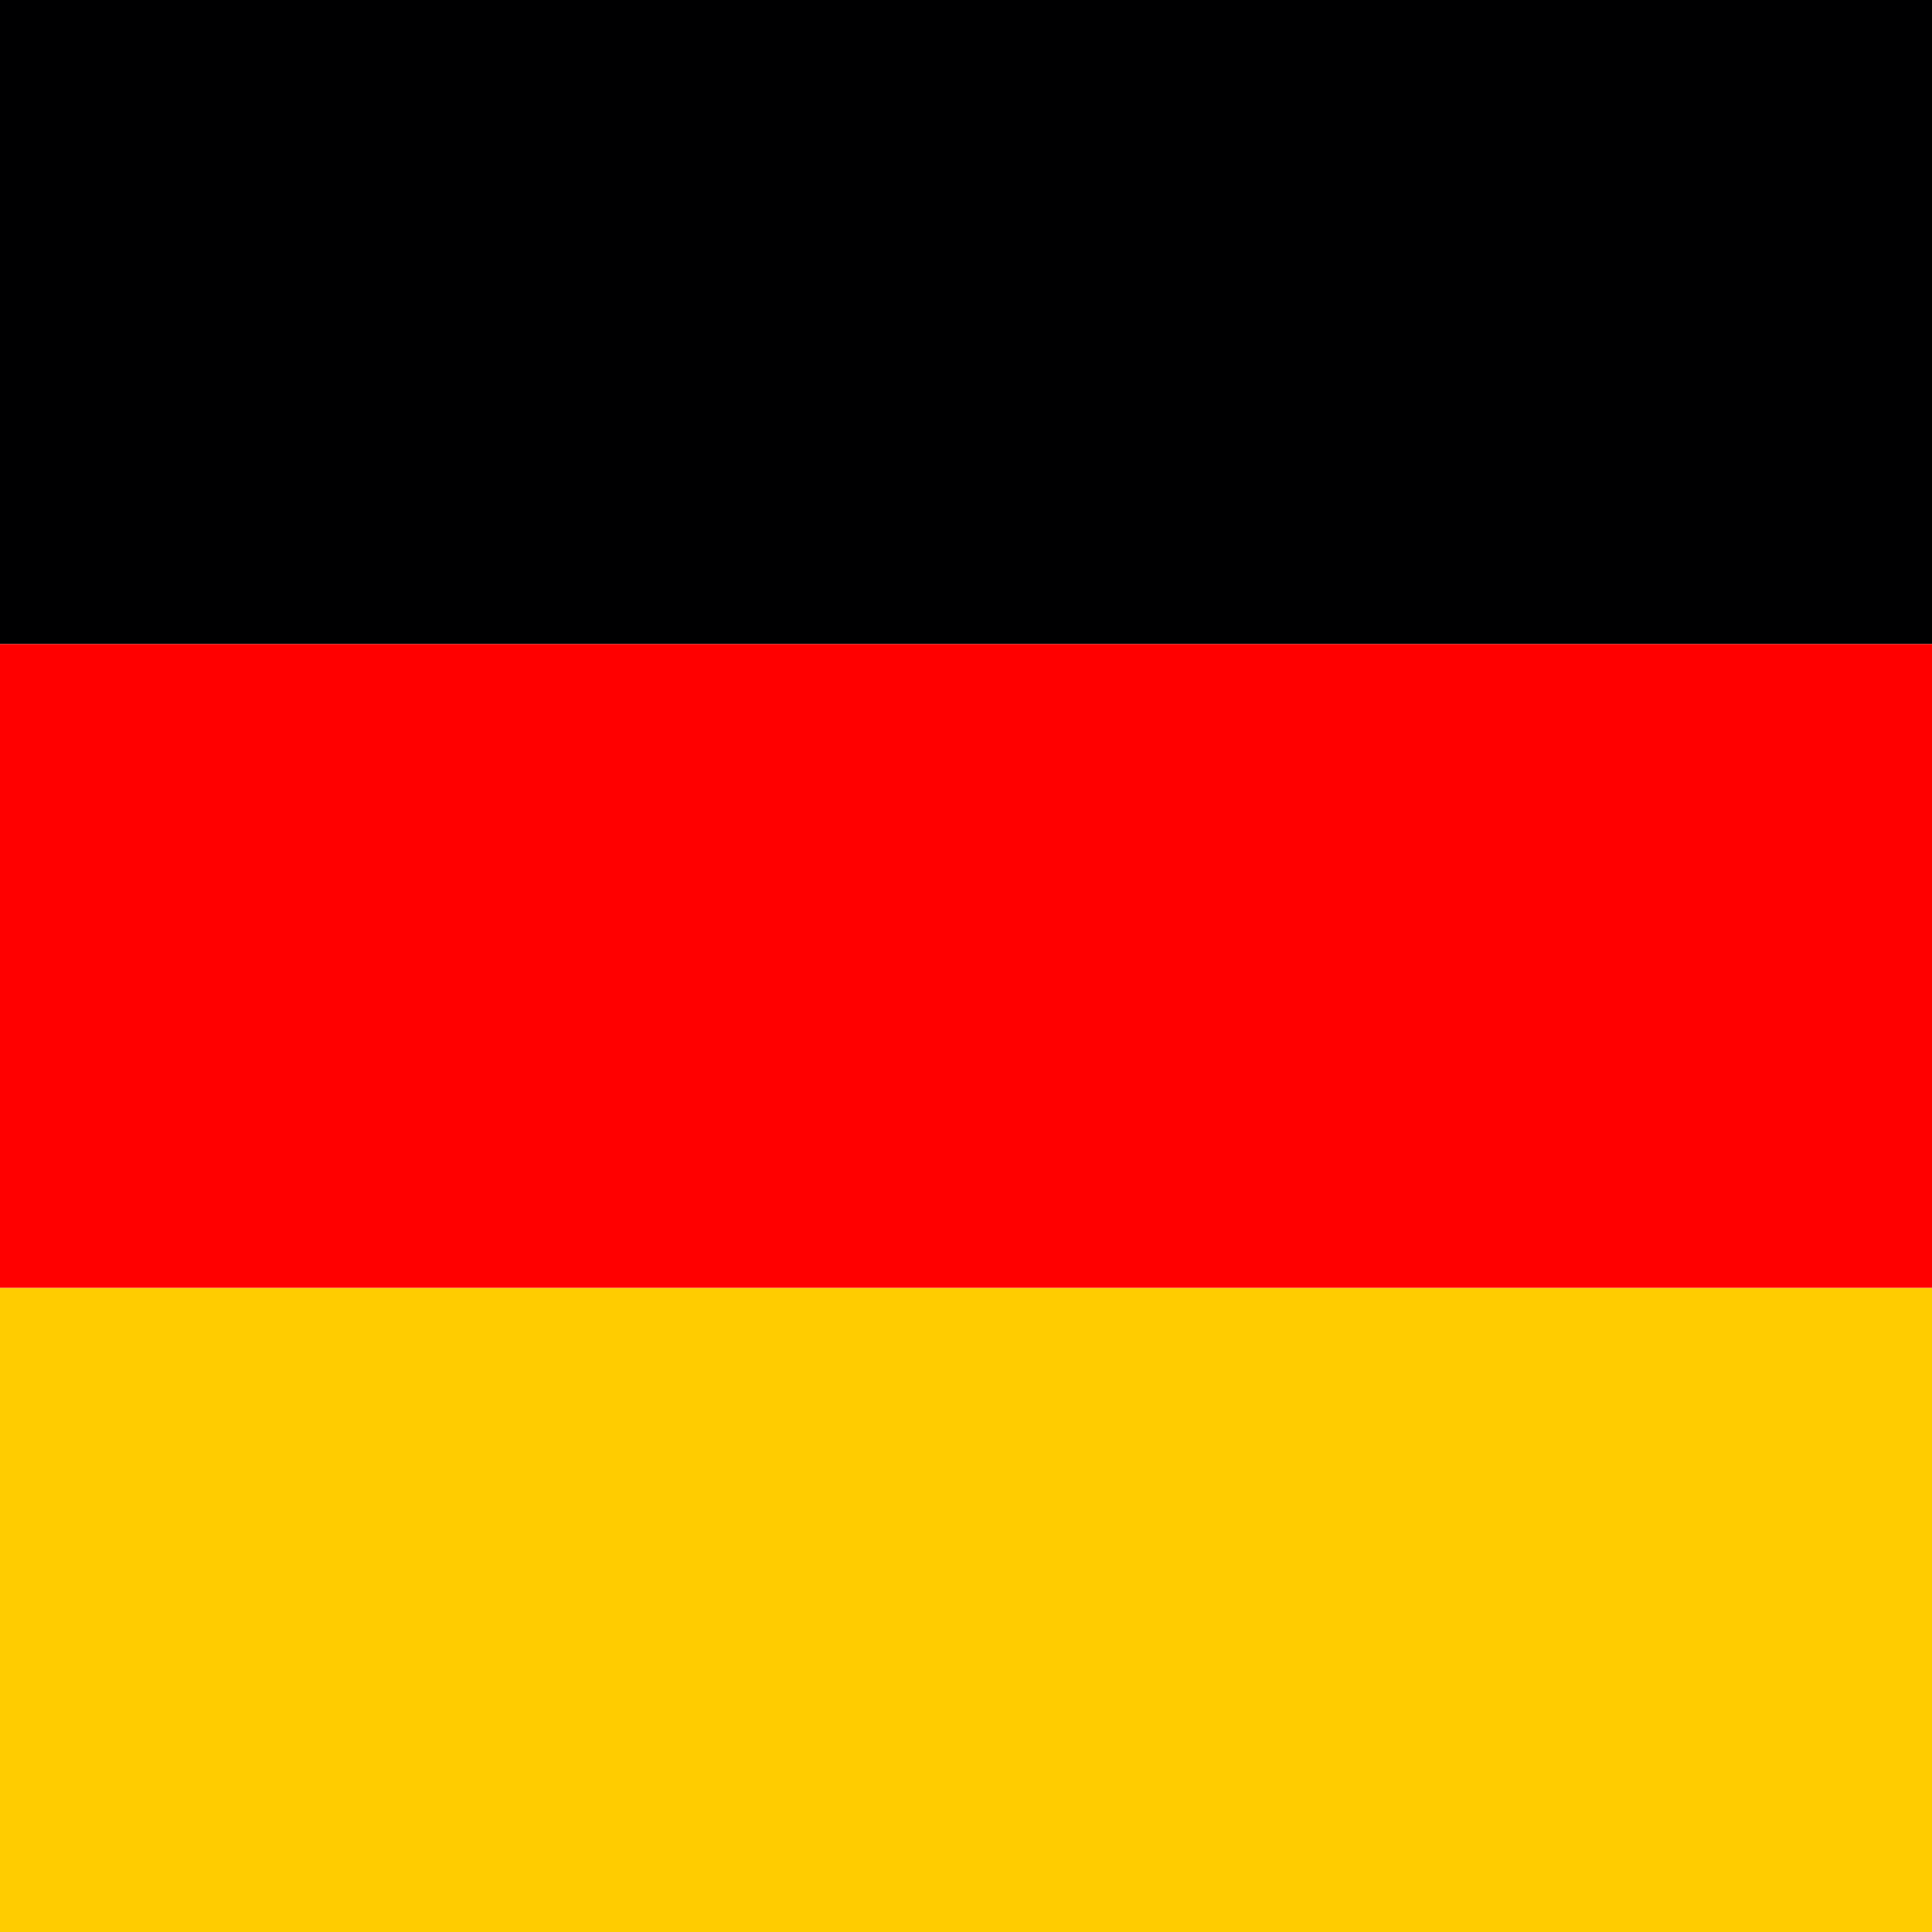
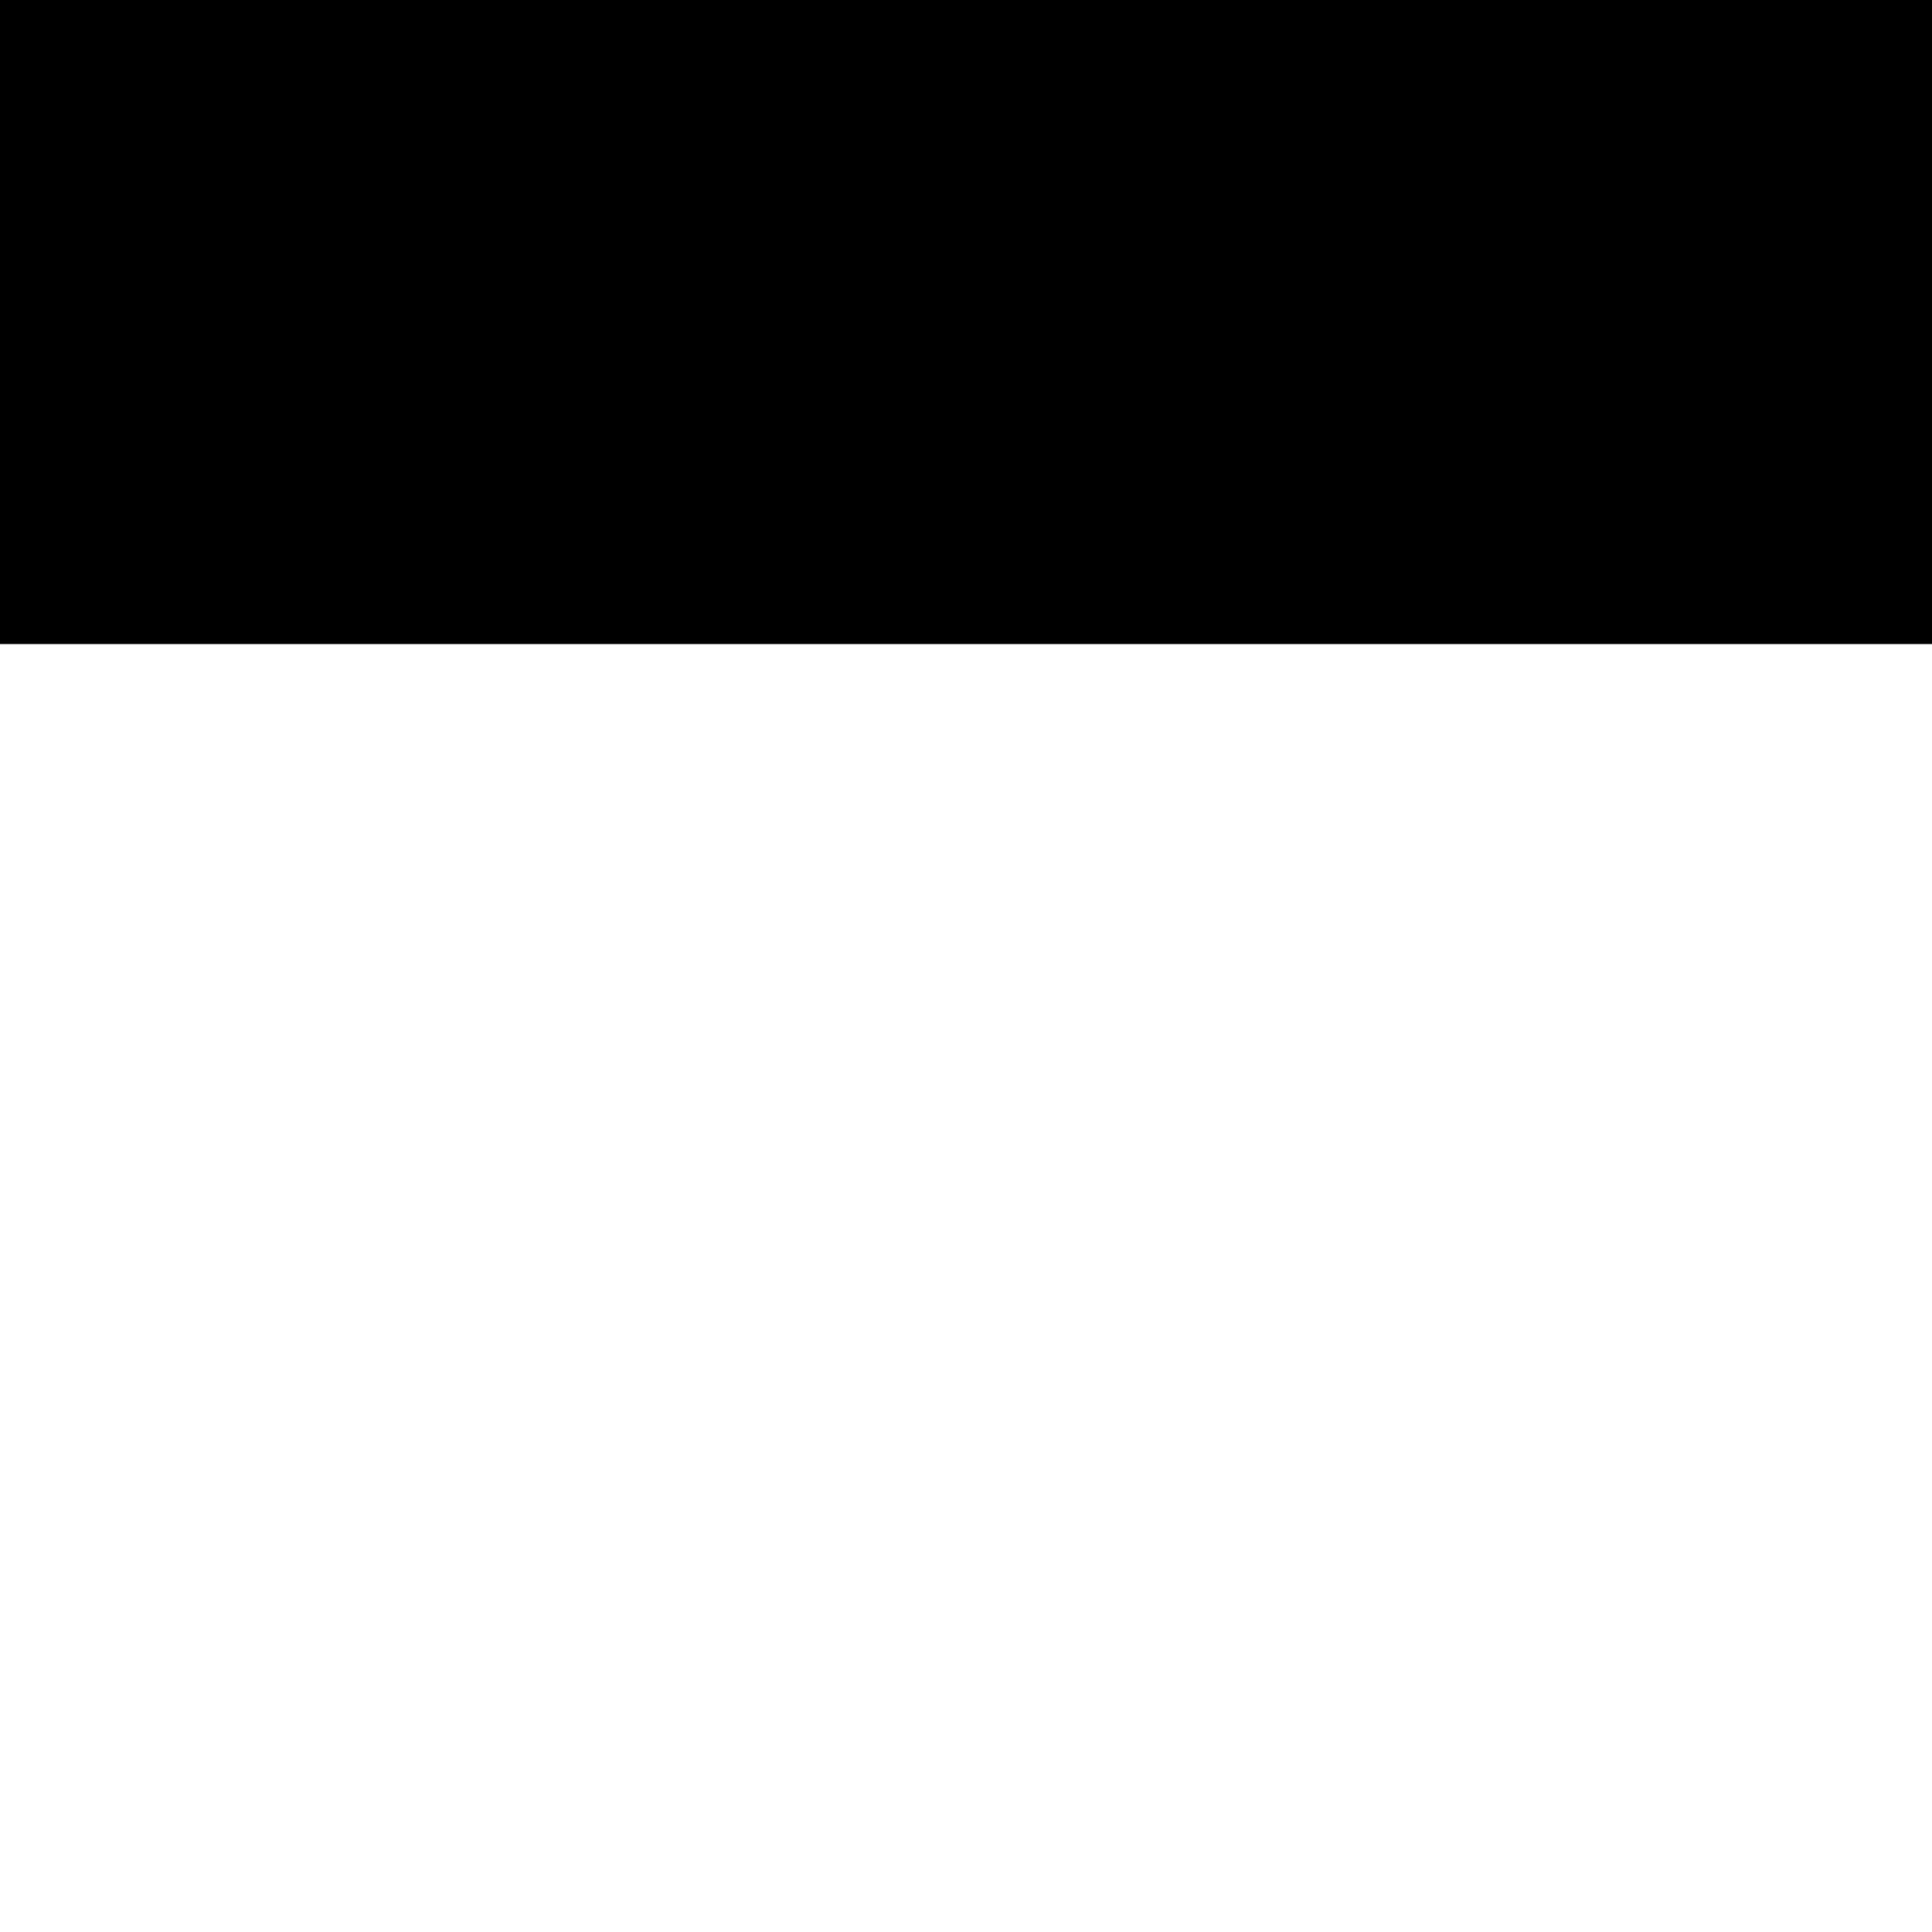
<svg xmlns="http://www.w3.org/2000/svg" fill="none" viewBox="0 0 16 16">
  <g clip-path="url(#clip0_29020_391197)">
-     <path fill="#fc0" d="M0 10.666h16V16H0z" />
    <path fill="#000001" d="M0 0h16v5.334H0z" />
-     <path fill="red" d="M0 5.334h16v5.331H0z" />
  </g>
</svg>